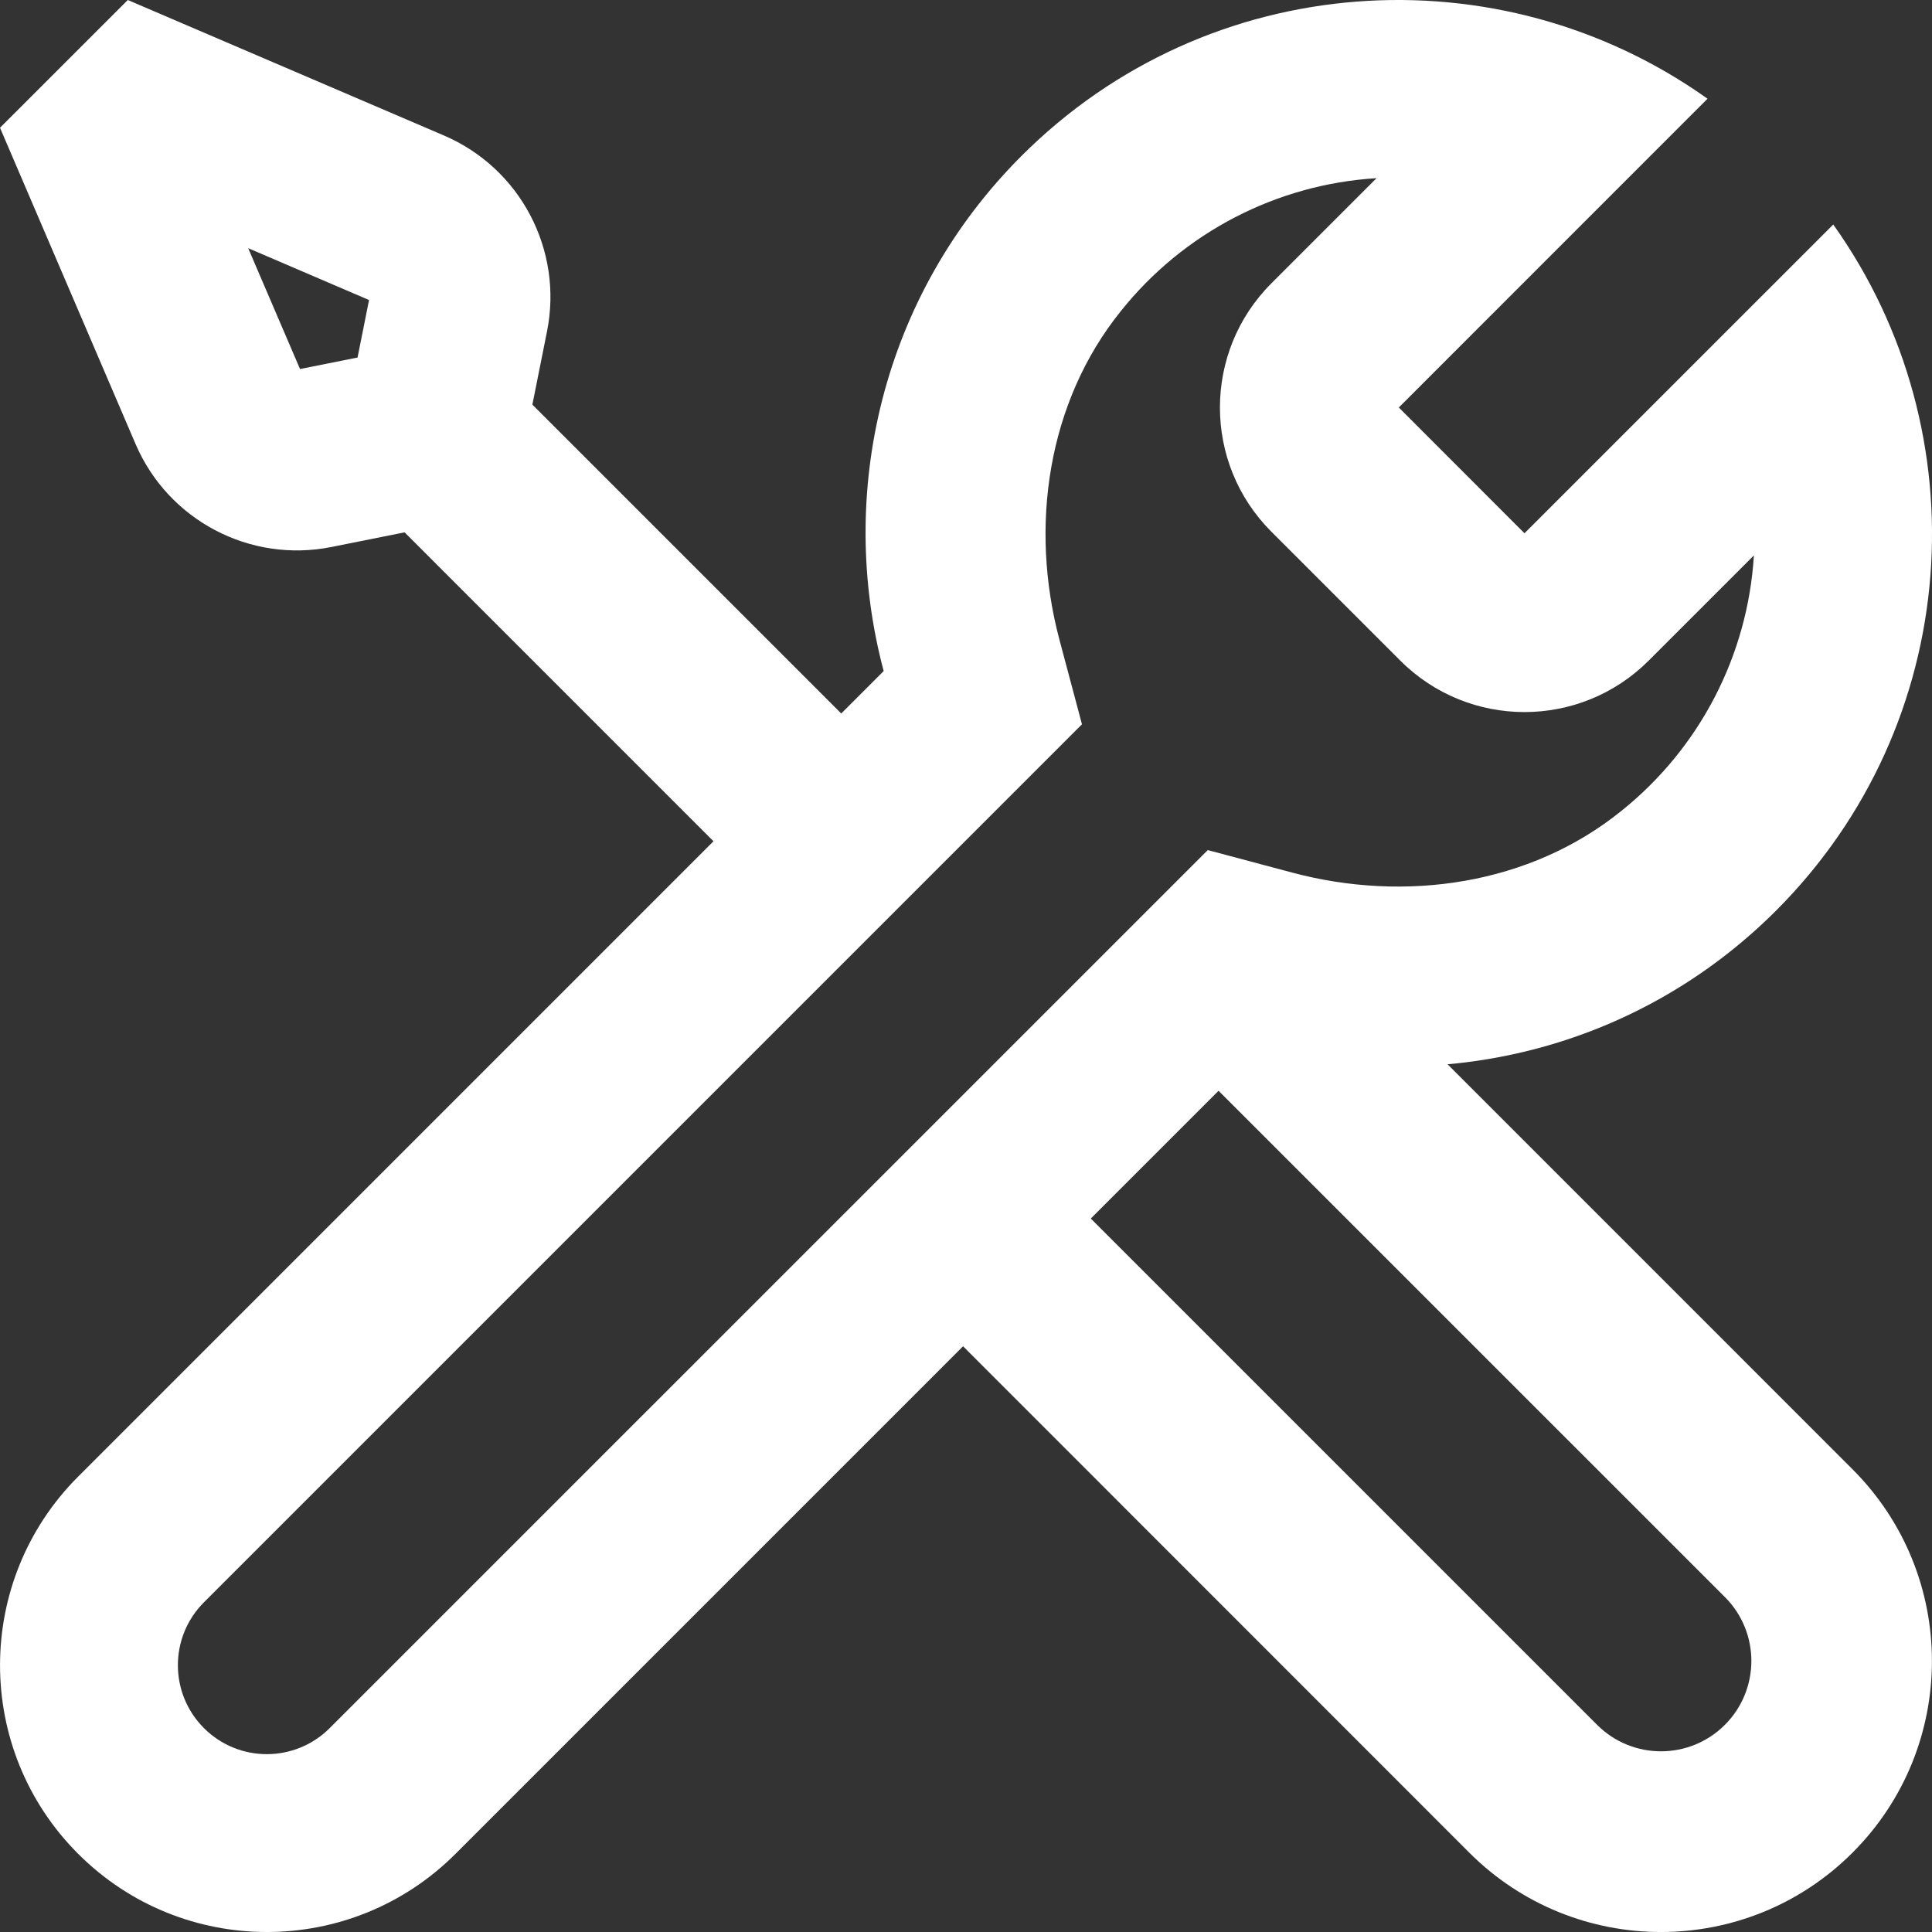
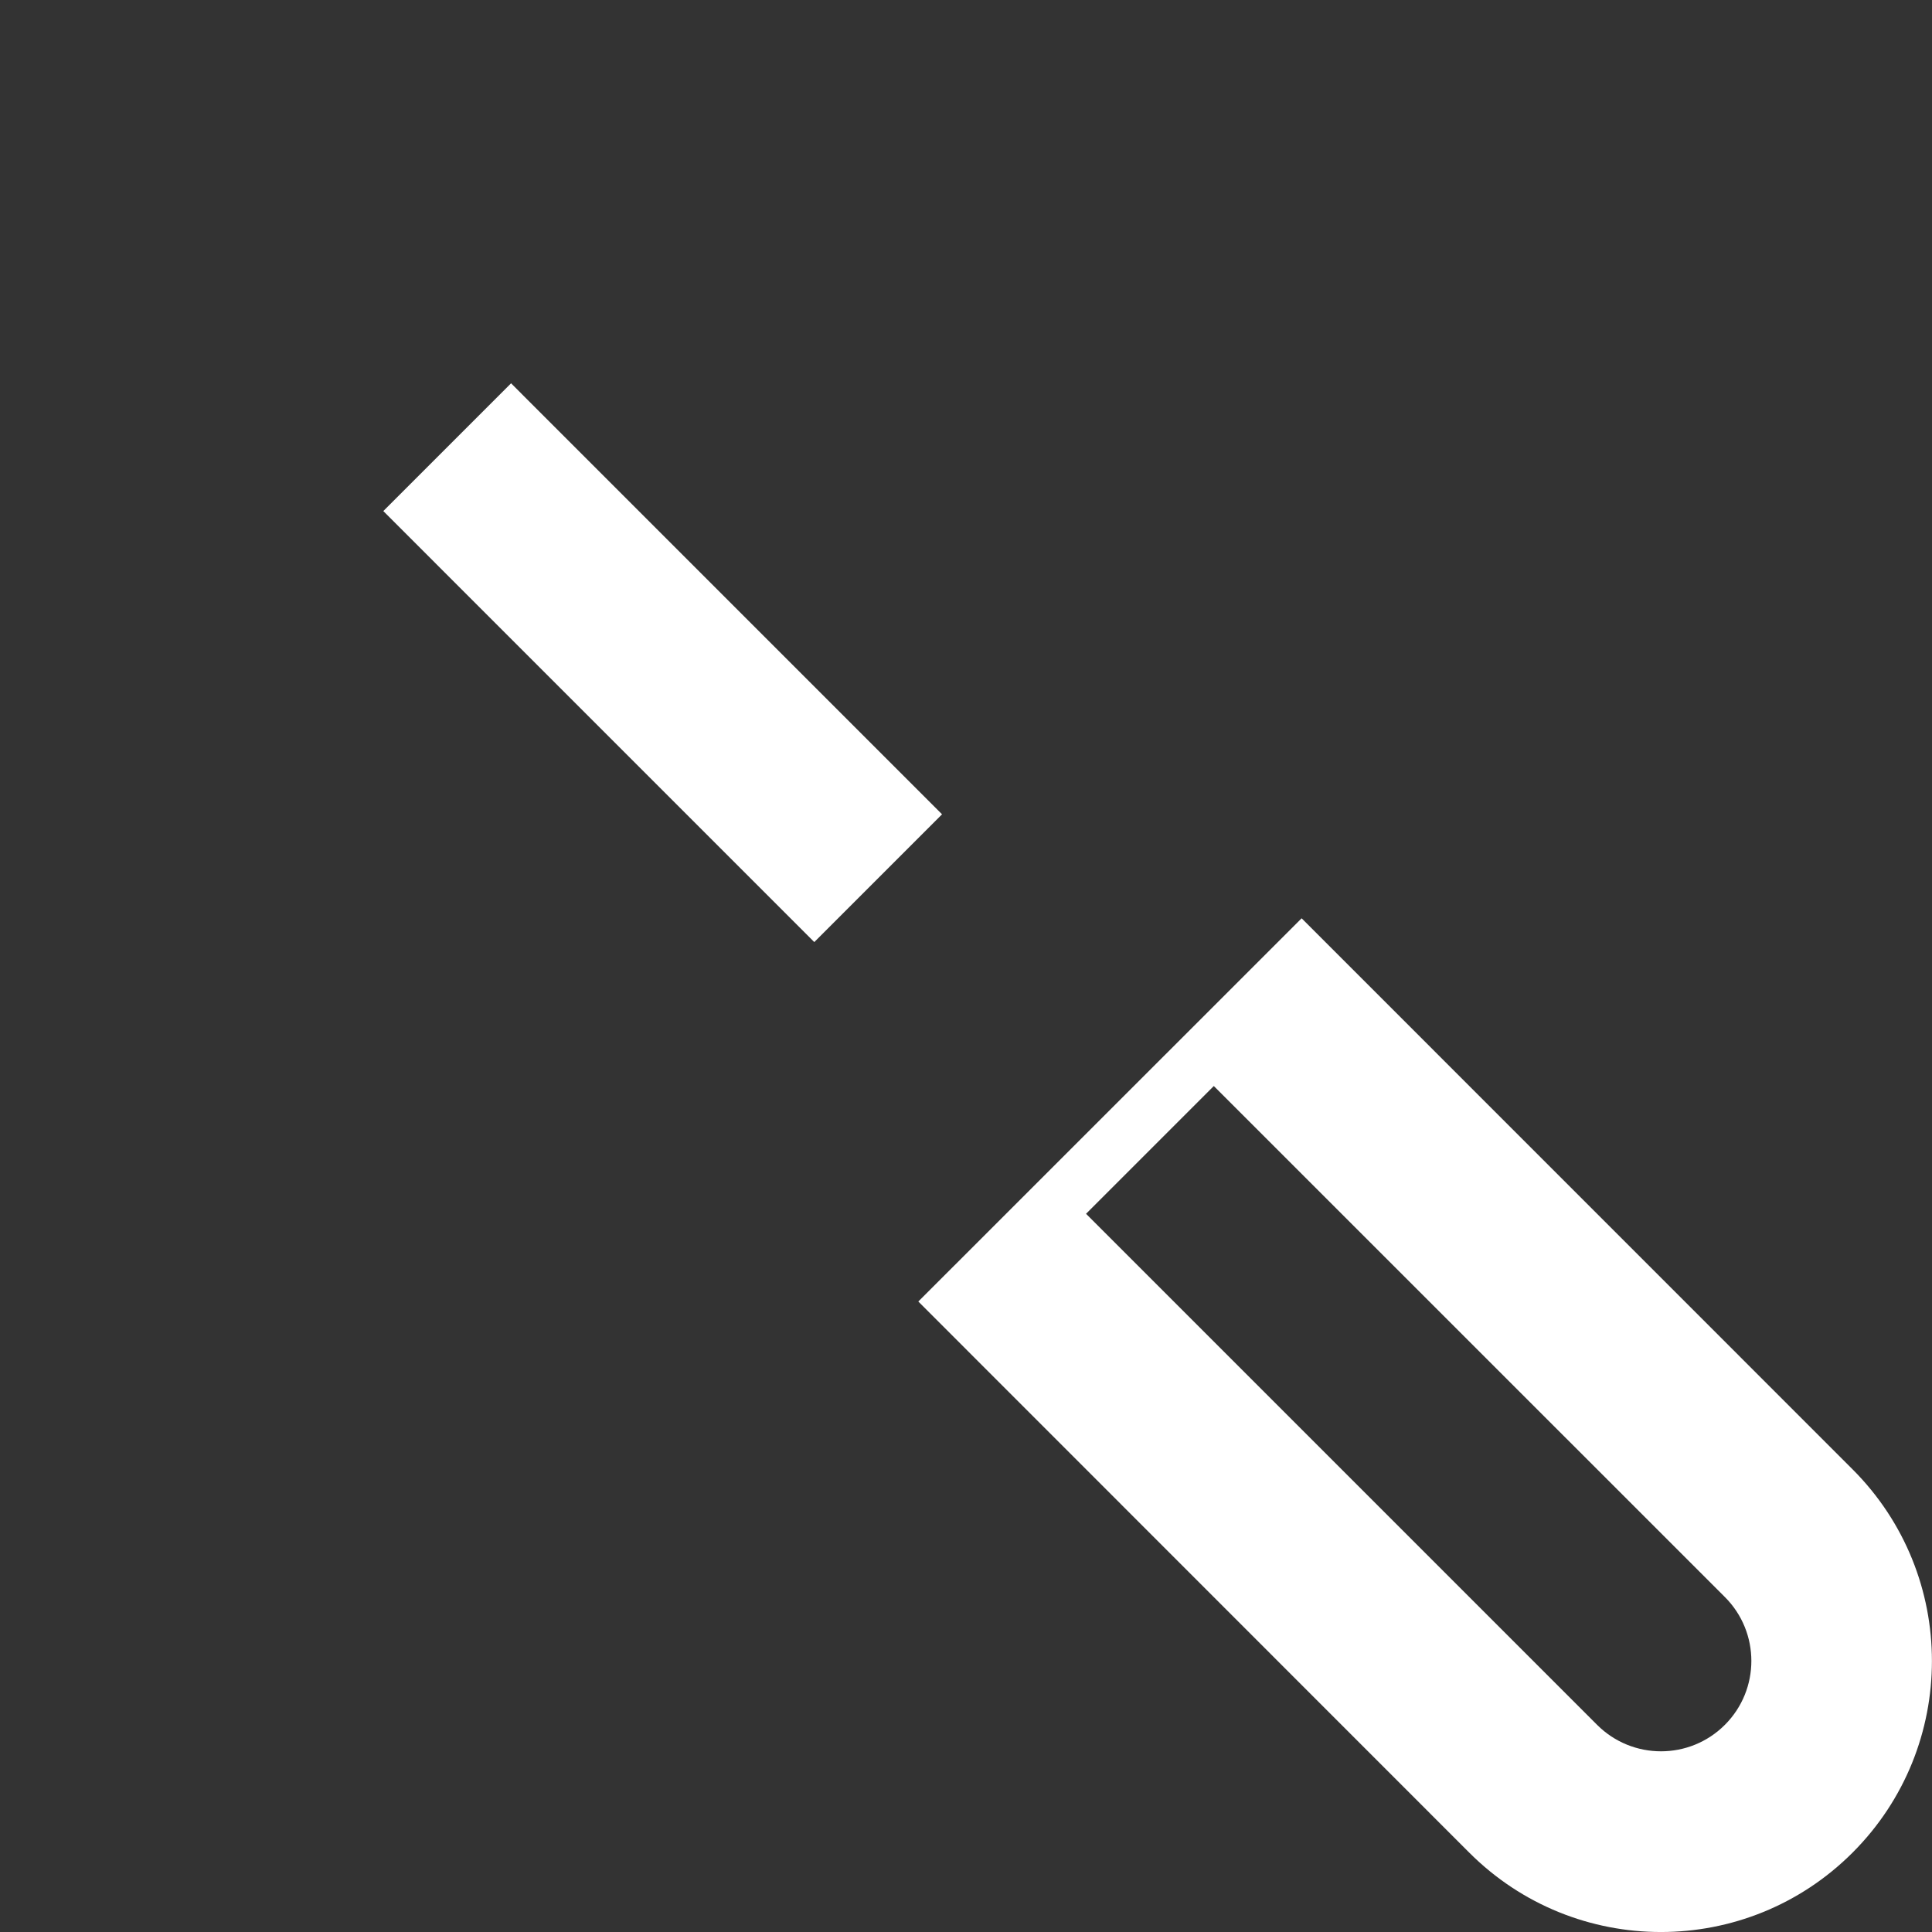
<svg xmlns="http://www.w3.org/2000/svg" id="Layer_2" data-name="Layer 2" viewBox="0 0 830.3 830.31">
  <rect x="0" y="0" width="830.3" height="830.31" fill="#333333" stroke="none" />
  <defs>
    <style>
      .cls-1 {
        fill: #fff;
      }
    </style>
  </defs>
  <g id="Layer_1-2" data-name="Layer 1">
-     <path class="cls-1" d="M655.16,229.18l132.7-132.69c63.79,89.55,55.75,214.52-24.57,294.85-60,60-144.9,79.57-221.37,59.2L195.75,796.72c-44.78,44.78-117.37,44.78-162.15,0,0,0,0,0,0,0-44.78-44.77-44.78-117.36-.01-162.14h.01S379.77,288.39,379.77,288.39c-20.37-76.47-.78-161.38,59.21-221.36,80.32-80.33,205.3-88.37,294.85-24.6l-132.67,132.7,54,54.05Zm98.58,9.53l-45.2,45.2c-29.48,29.48-77.27,29.48-106.74,0,0,0,0,0,0,0l-55.41-55.4c-29.48-29.48-29.48-77.27,0-106.74,0,0,0,0,0,0l45.2-45.2c-43,2.64-82.88,23.35-109.79,57-31.67,39.2-39.46,92.71-26.48,141.41l9.67,36.29L87.64,688.62c-14.92,14.93-14.92,39.12,0,54.05,14.92,14.93,39.11,14.93,54.04,.01,0,0,0,0,.01-.01l377.36-377.33,36.29,9.67c48.7,13,102.22,5.2,141.42-26.48,33.65-26.92,54.36-66.81,57-109.82h-.02Z" />
-     <path class="cls-1" d="M559.39,394.65l236.77,236.81c45.48,45.49,45.48,119.24,0,164.73-45.49,45.49-119.24,45.49-164.73,0h0s-236.77-236.85-236.77-236.85l164.73-164.69Zm-37.74,72.08l-54.91,54.91,219.64,219.64c15.17,15.16,39.76,15.16,54.92-.02s15.16-39.76-.02-54.92l-219.64-219.61ZM164.73,219.64l54.91-54.91,185.22,185.23-54.91,54.91L164.73,219.64Z" />
-     <path class="cls-1" d="M219.65,219.64l-77.22,15.44c-35,7-70.12-11.47-84.18-44.28L0,54.91,54.92,0,190.81,58.24c32.81,14.06,51.28,49.18,44.28,84.18l-15.44,77.22Zm-61.05-90.7l-51.94-22.28,22.28,51.93,24.72-4.93,4.94-24.72Z" />
+     <path class="cls-1" d="M559.39,394.65l236.77,236.81c45.48,45.49,45.48,119.24,0,164.73-45.49,45.49-119.24,45.49-164.73,0h0s-236.77-236.85-236.77-236.85l164.73-164.69Zm-37.74,72.08l-54.91,54.91,219.64,219.64c15.17,15.16,39.76,15.16,54.92-.02s15.16-39.76-.02-54.92l-219.64-219.61ZM164.73,219.64l54.91-54.91,185.22,185.23-54.91,54.91Z" />
  </g>
</svg>